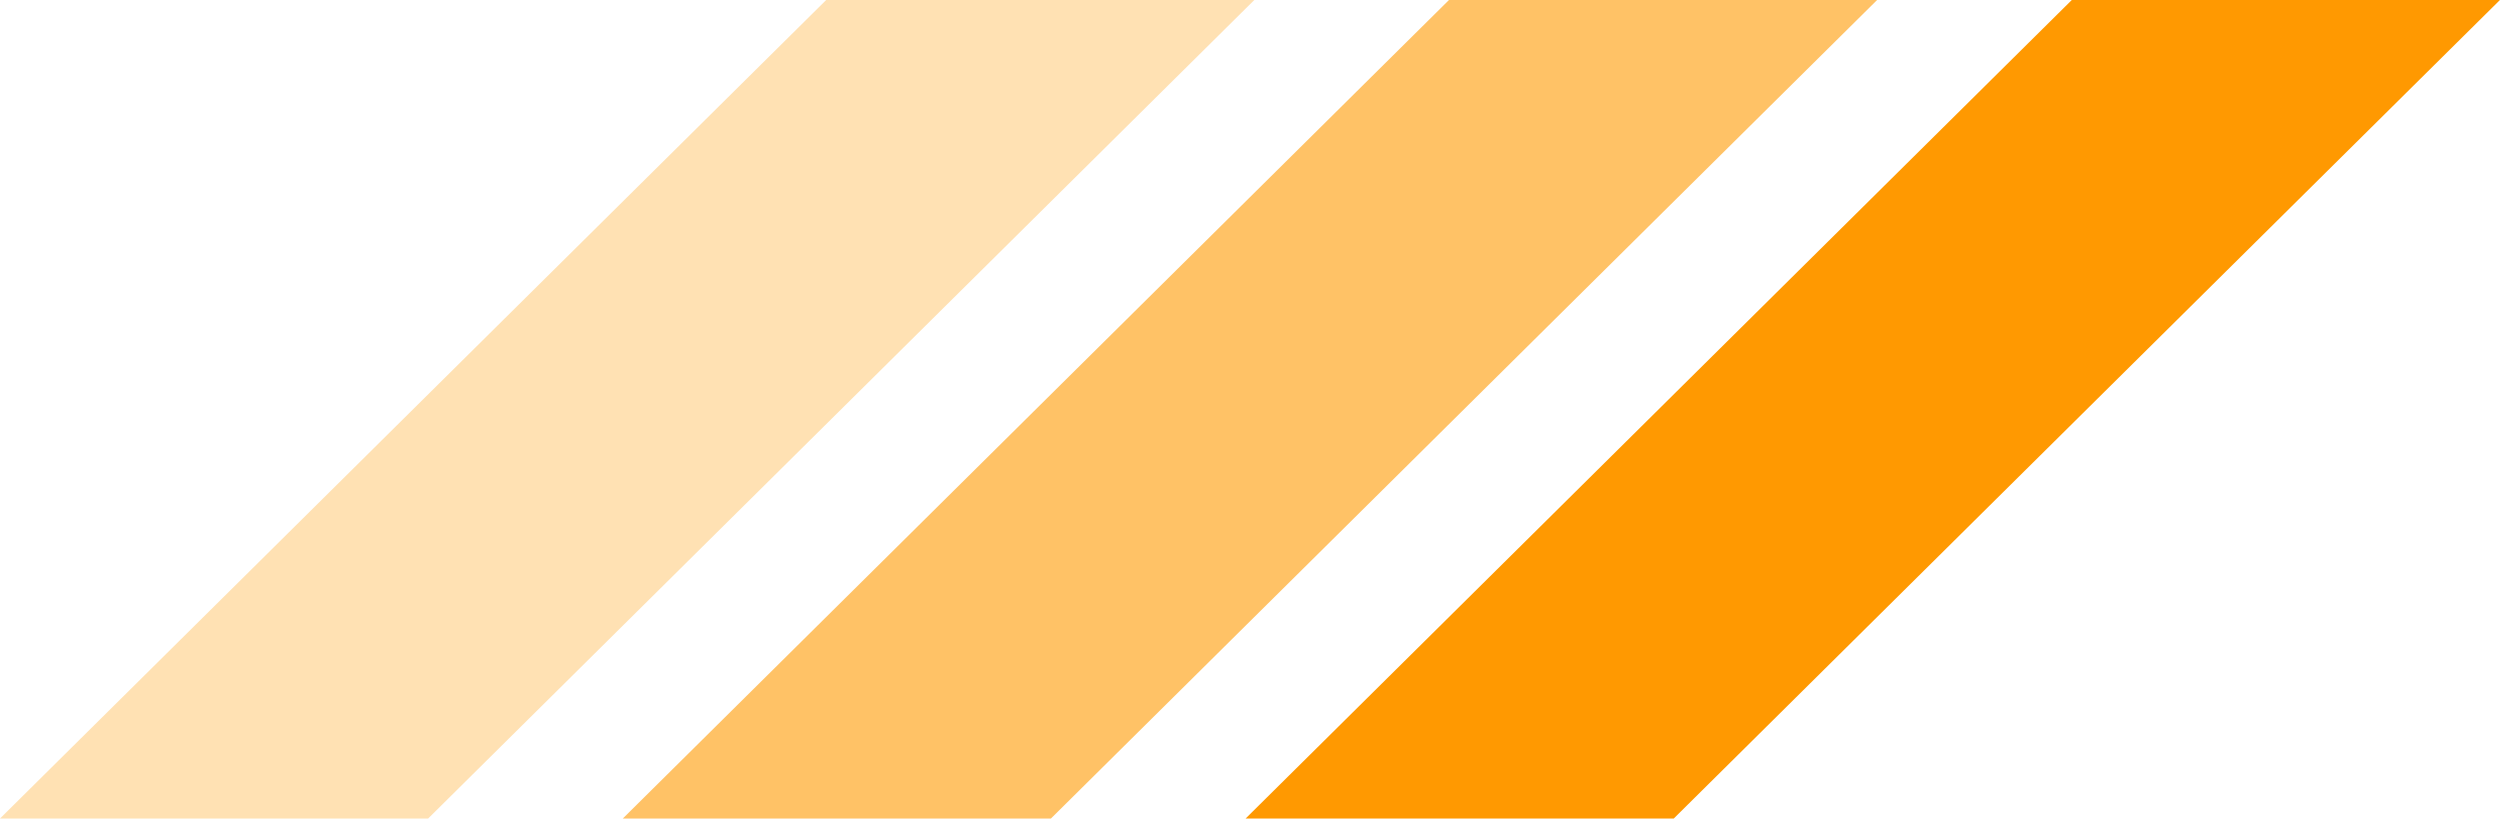
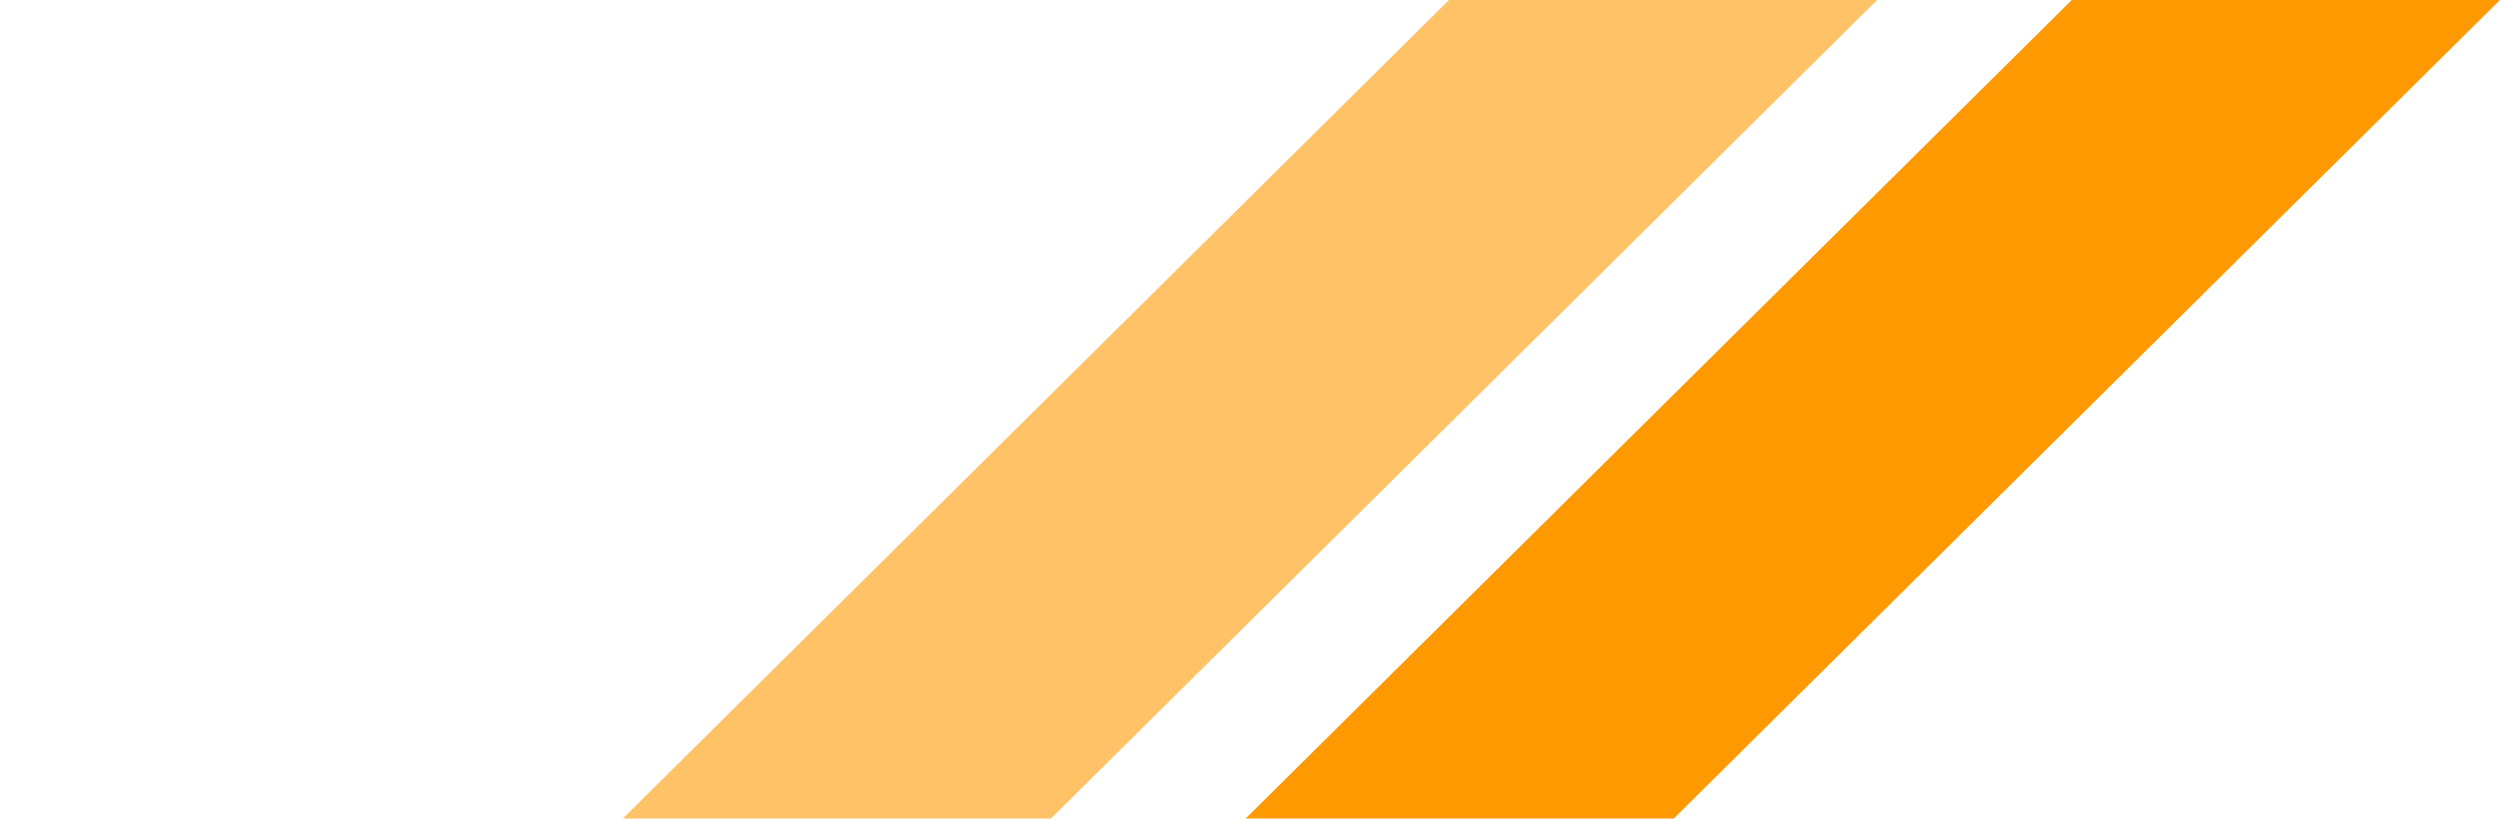
<svg xmlns="http://www.w3.org/2000/svg" width="140.944" height="46.15" viewBox="0 0 140.944 46.15">
  <g id="Group_10575" data-name="Group 10575" transform="translate(-1607 -456.307)">
    <path id="Path_6478" data-name="Path 6478" d="M38.346,108.8H14.209l46.582-46.15H84.928Z" transform="translate(1663.016 393.653)" fill="#ff9901" />
    <path id="Path_6481" data-name="Path 6481" d="M38.346,108.8H14.209l46.582-46.15H84.928Z" transform="translate(1627.903 393.653)" fill="#ff9901" opacity="0.6" />
-     <path id="Path_6482" data-name="Path 6482" d="M38.346,108.8H14.209l46.582-46.15H84.928Z" transform="translate(1592.791 393.653)" fill="#ff9901" opacity="0.3" />
  </g>
</svg>